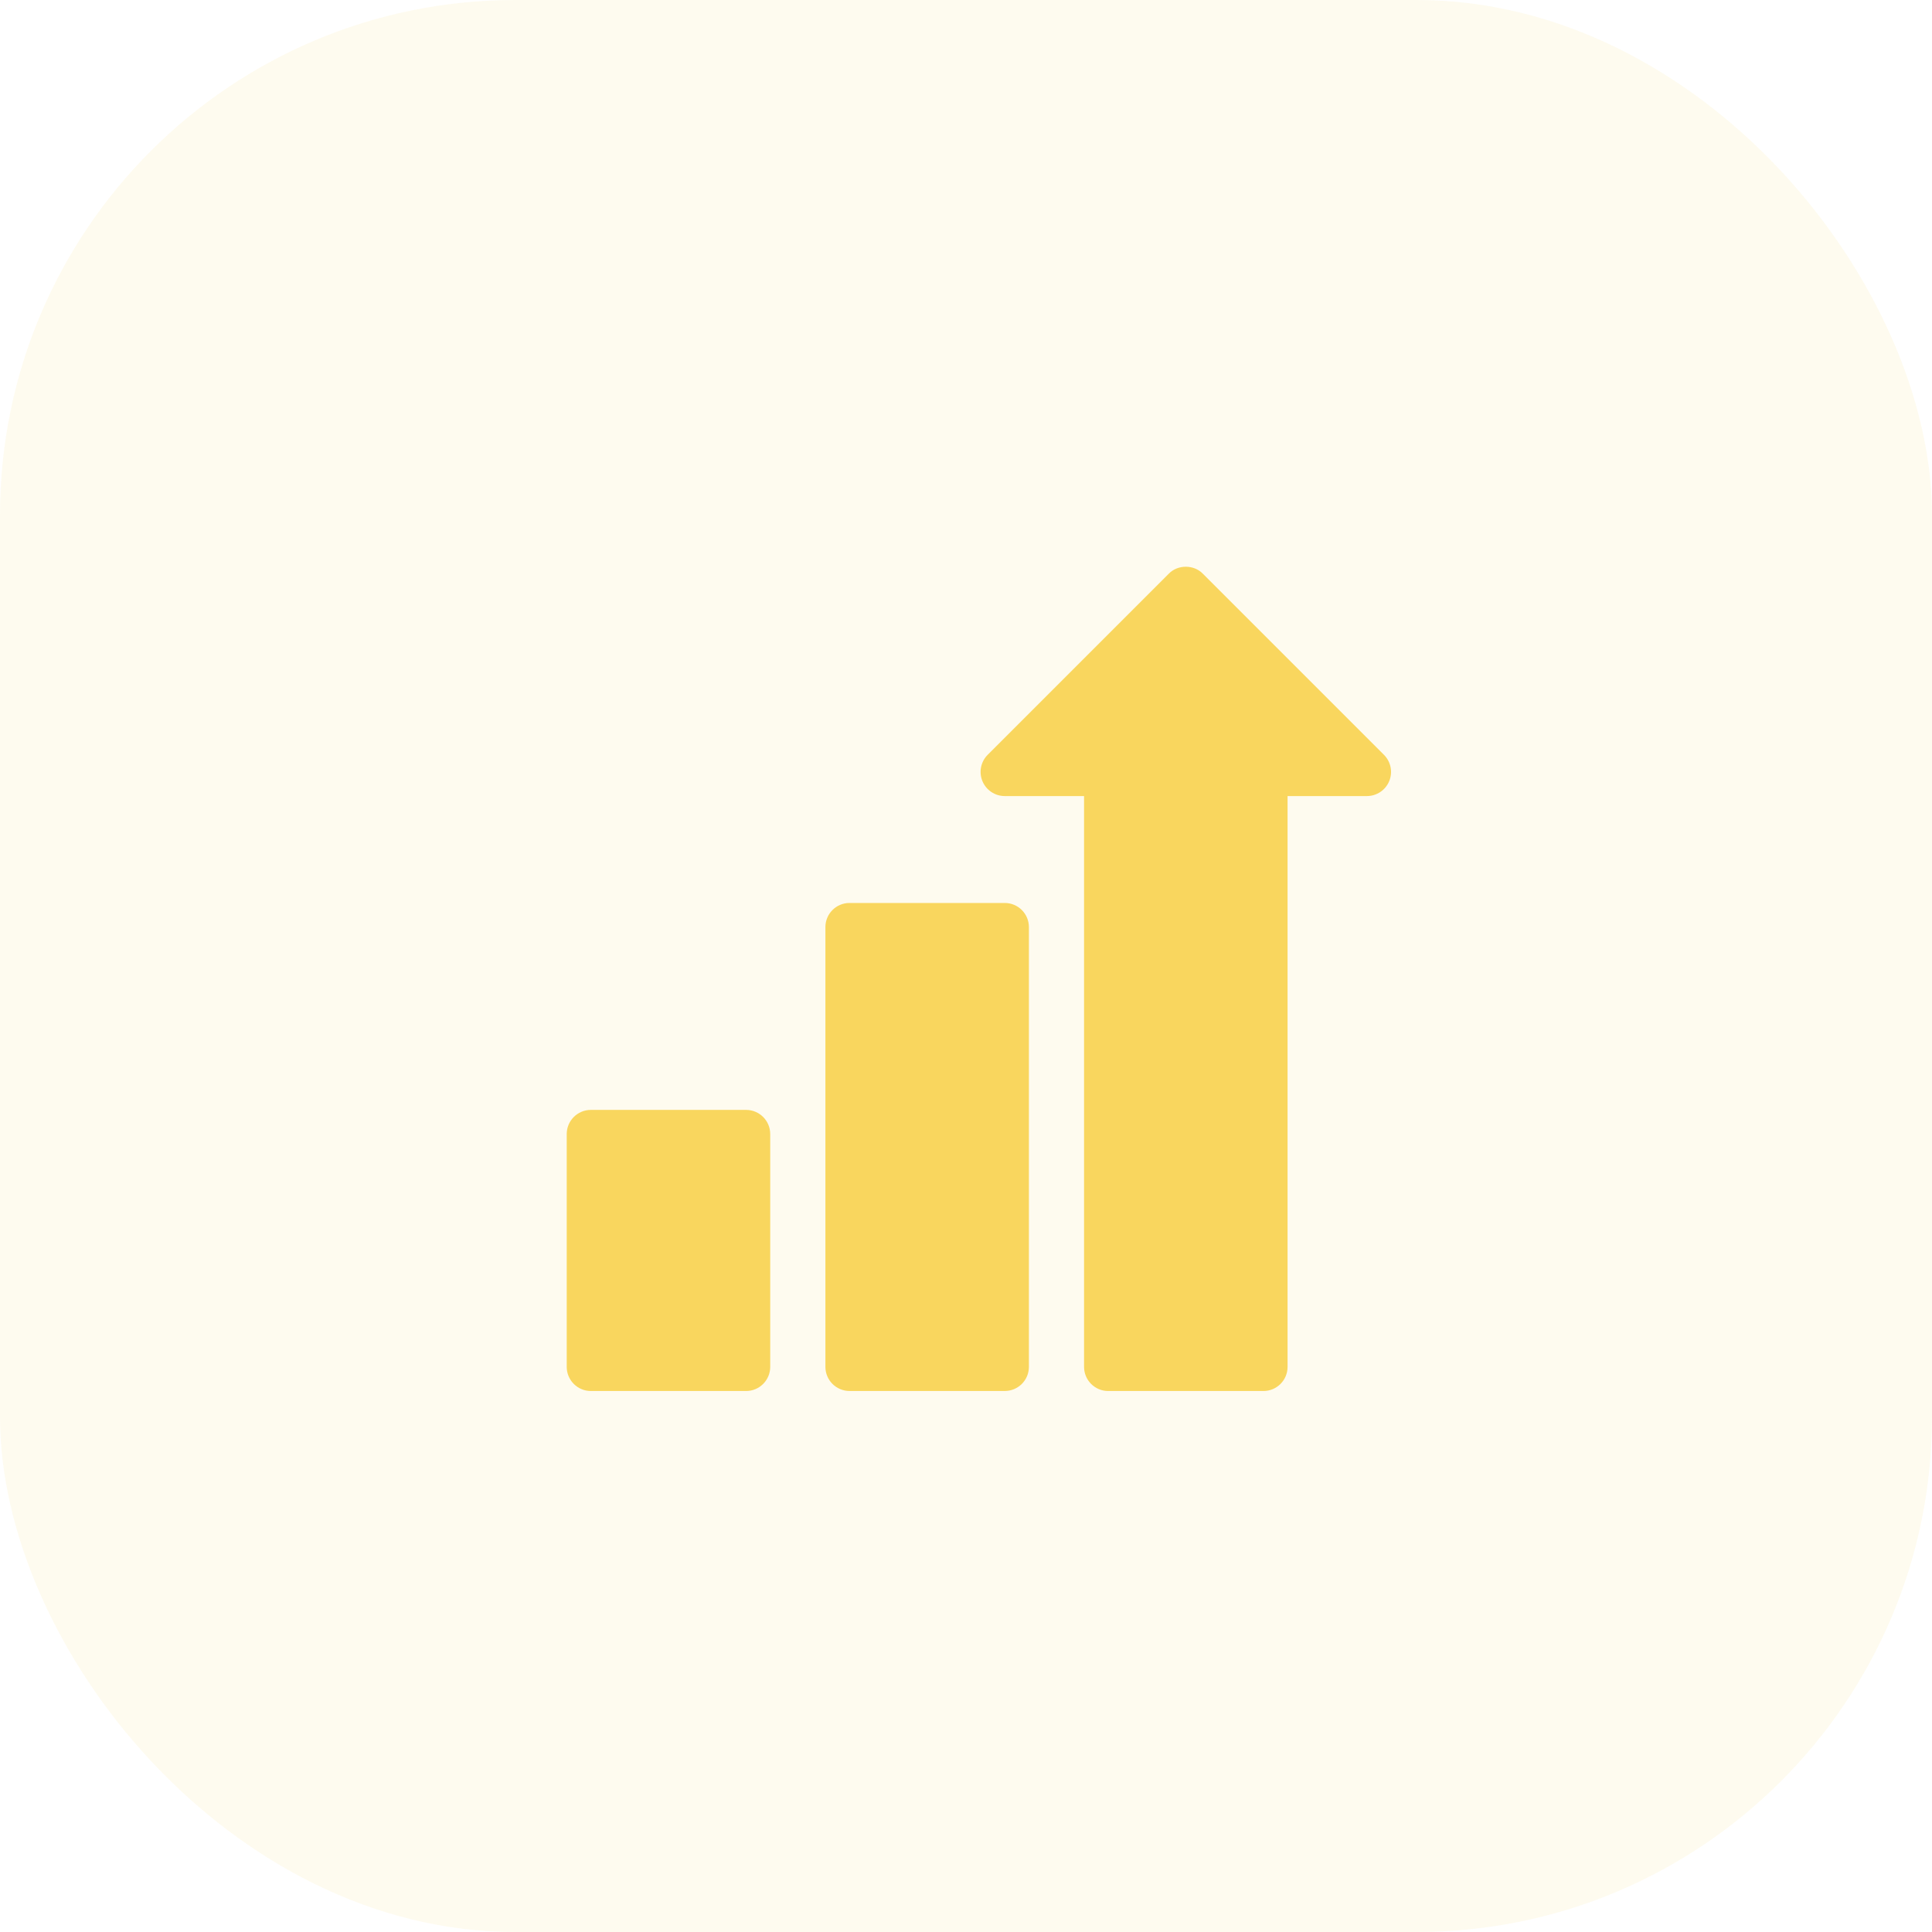
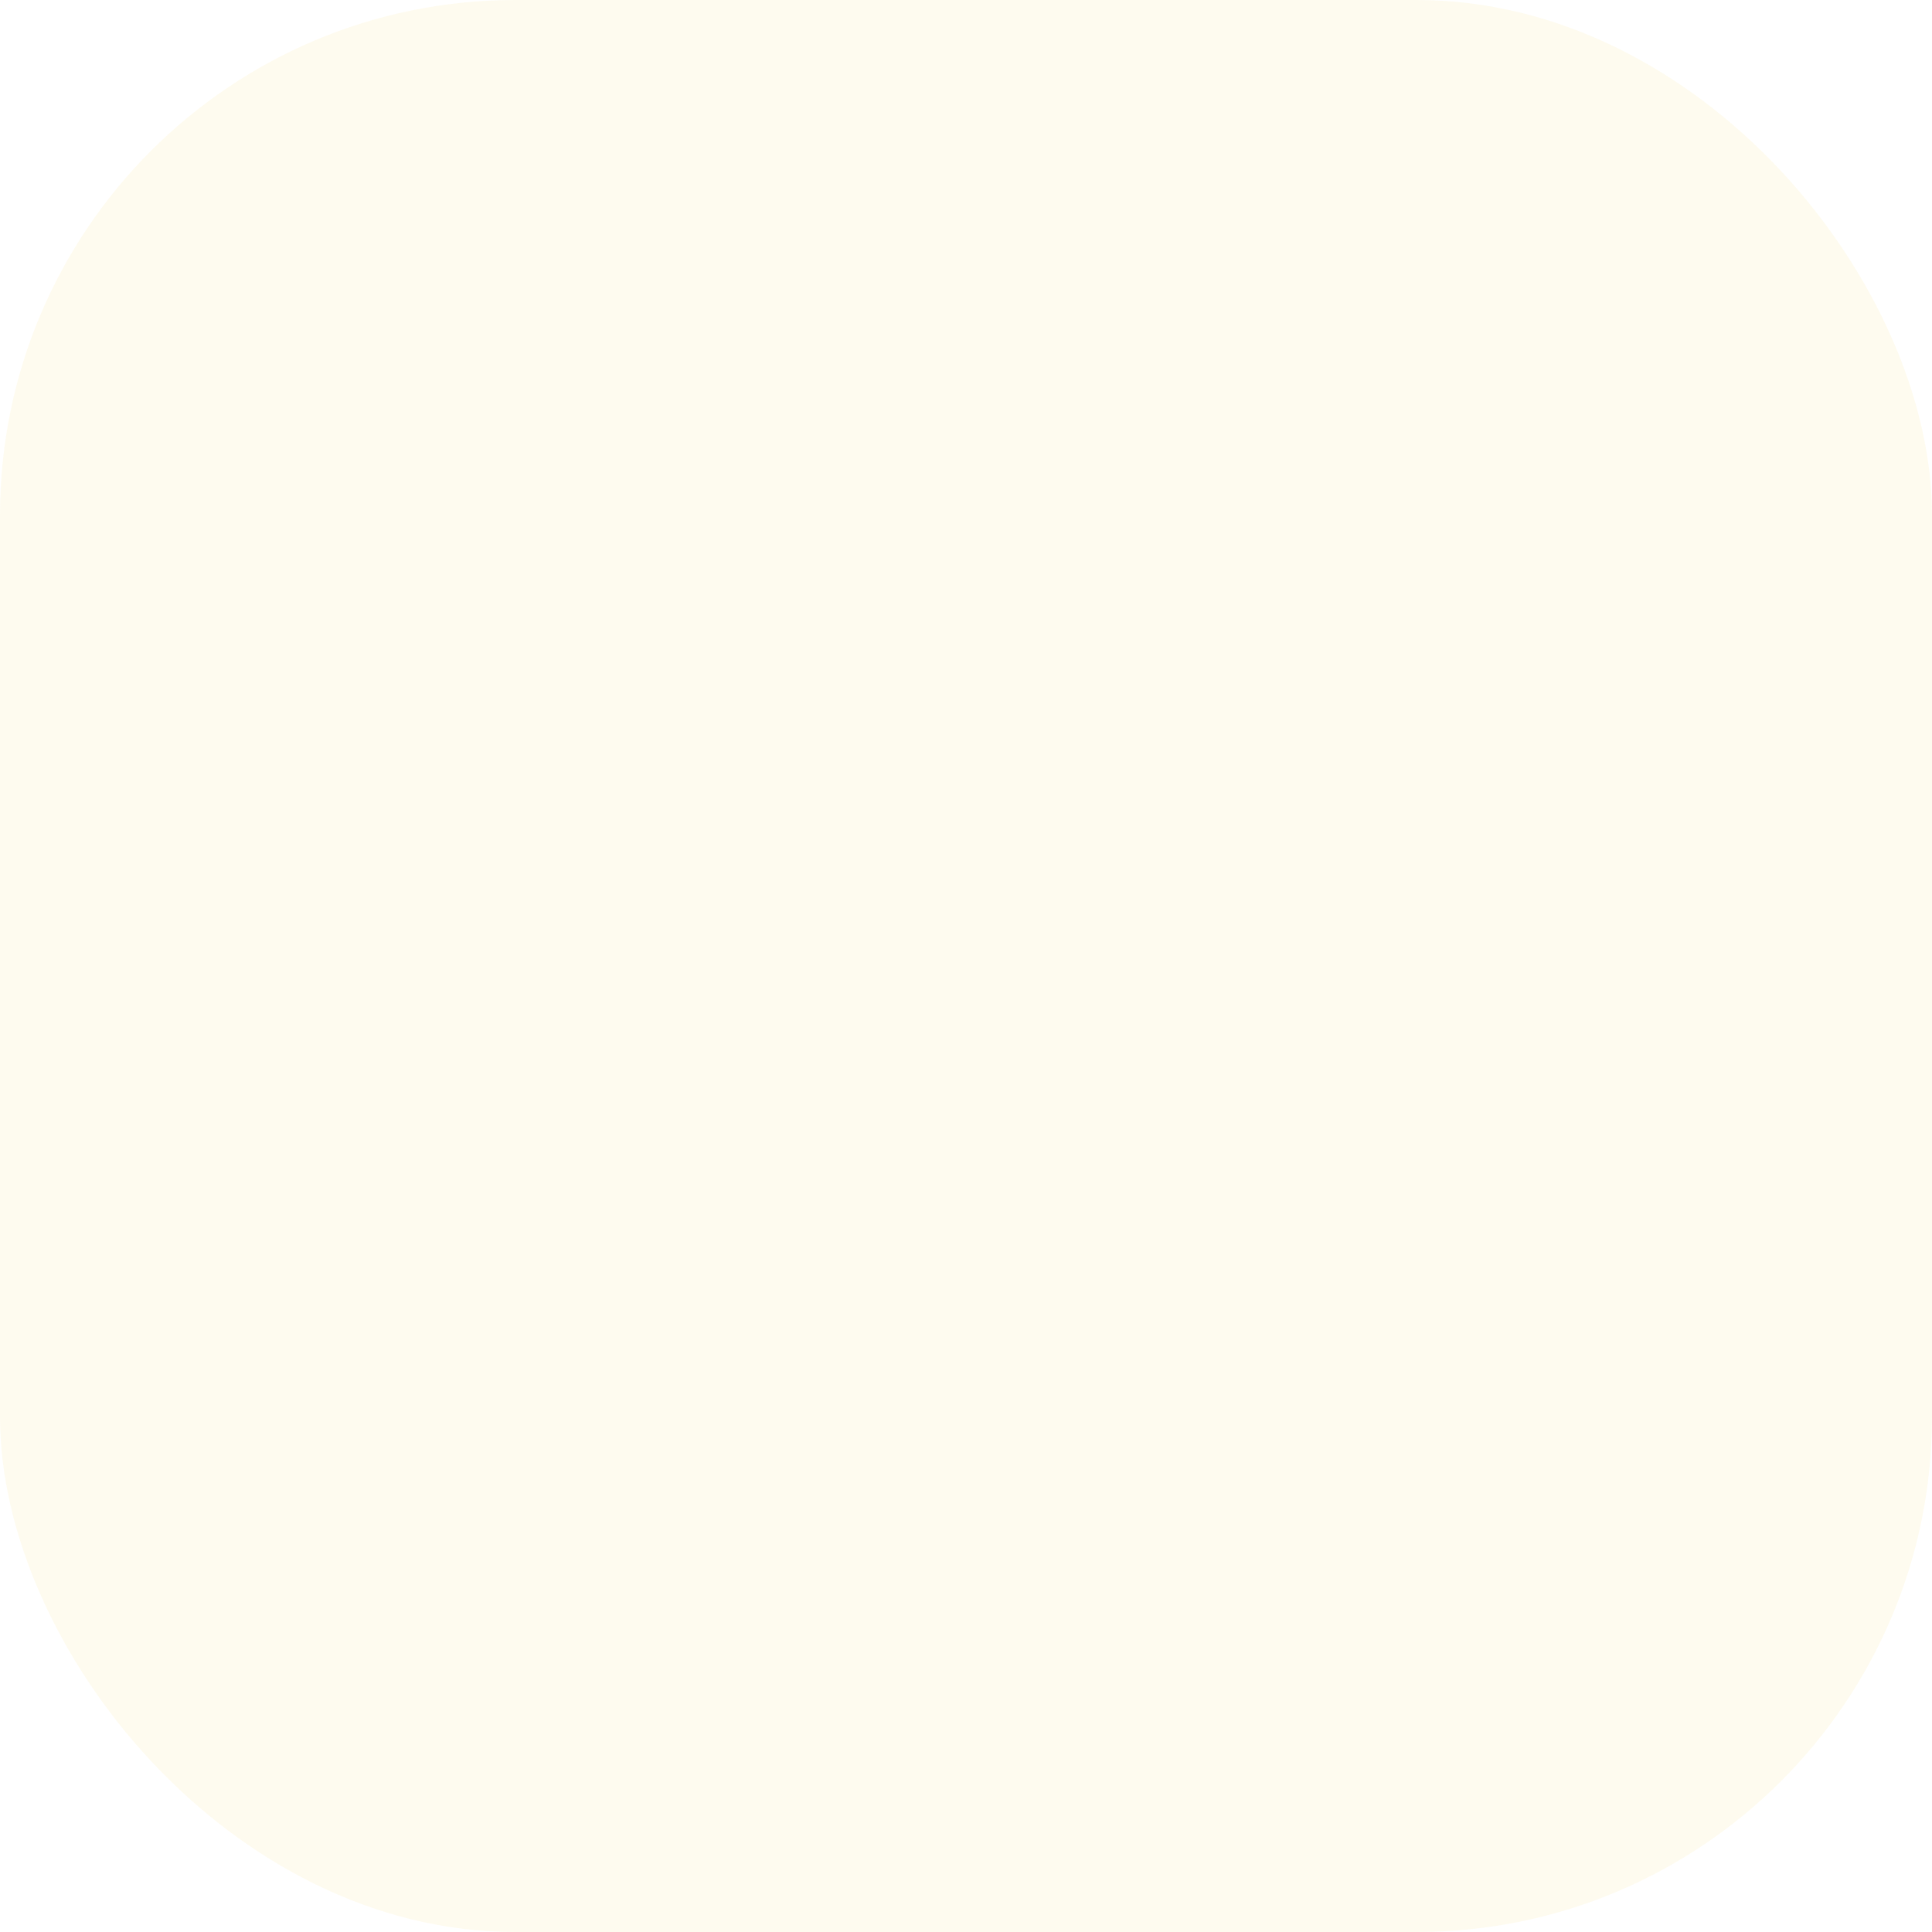
<svg xmlns="http://www.w3.org/2000/svg" width="75" height="75" viewBox="0 0 75 75" fill="none">
  <rect width="75" height="75" rx="20" fill="#F9D65E" fill-opacity="0.1" />
  <g clip-path="url(#clip0_32_271)">
-     <path d="M53.725 29.302L46.696 22.273C46.347 21.91 45.719 21.91 45.37 22.273L38.341 29.302C38.073 29.571 37.993 29.974 38.138 30.324C38.283 30.674 38.625 30.903 39.004 30.903H42.083V53.061C42.083 53.579 42.503 53.999 43.021 53.999H49.046C49.564 53.999 49.983 53.579 49.983 53.061V30.903H53.062C53.442 30.903 53.784 30.674 53.929 30.324C54.074 29.974 53.993 29.571 53.725 29.302Z" fill="#F9D65E" />
    <path d="M39.004 35.053H32.979C32.462 35.053 32.042 35.472 32.042 35.99V53.061C32.042 53.579 32.462 53.998 32.979 53.998H39.004C39.522 53.998 39.942 53.579 39.942 53.061V35.99C39.942 35.472 39.522 35.053 39.004 35.053Z" fill="#F9D65E" />
-     <path d="M28.962 43.086H22.938C22.42 43.086 22 43.506 22 44.024V53.061C22 53.579 22.42 53.999 22.938 53.999H28.962C29.48 53.999 29.9 53.579 29.9 53.061V44.024C29.9 43.506 29.48 43.086 28.962 43.086Z" fill="#F9D65E" />
+     <path d="M28.962 43.086C22.42 43.086 22 43.506 22 44.024V53.061C22 53.579 22.42 53.999 22.938 53.999H28.962C29.48 53.999 29.9 53.579 29.9 53.061V44.024C29.9 43.506 29.48 43.086 28.962 43.086Z" fill="#F9D65E" />
  </g>
  <defs>
    <clipPath id="clip0_32_271">
-       <rect width="32" height="32" fill="white" transform="translate(22 22)" />
-     </clipPath>
+       </clipPath>
  </defs>
</svg>